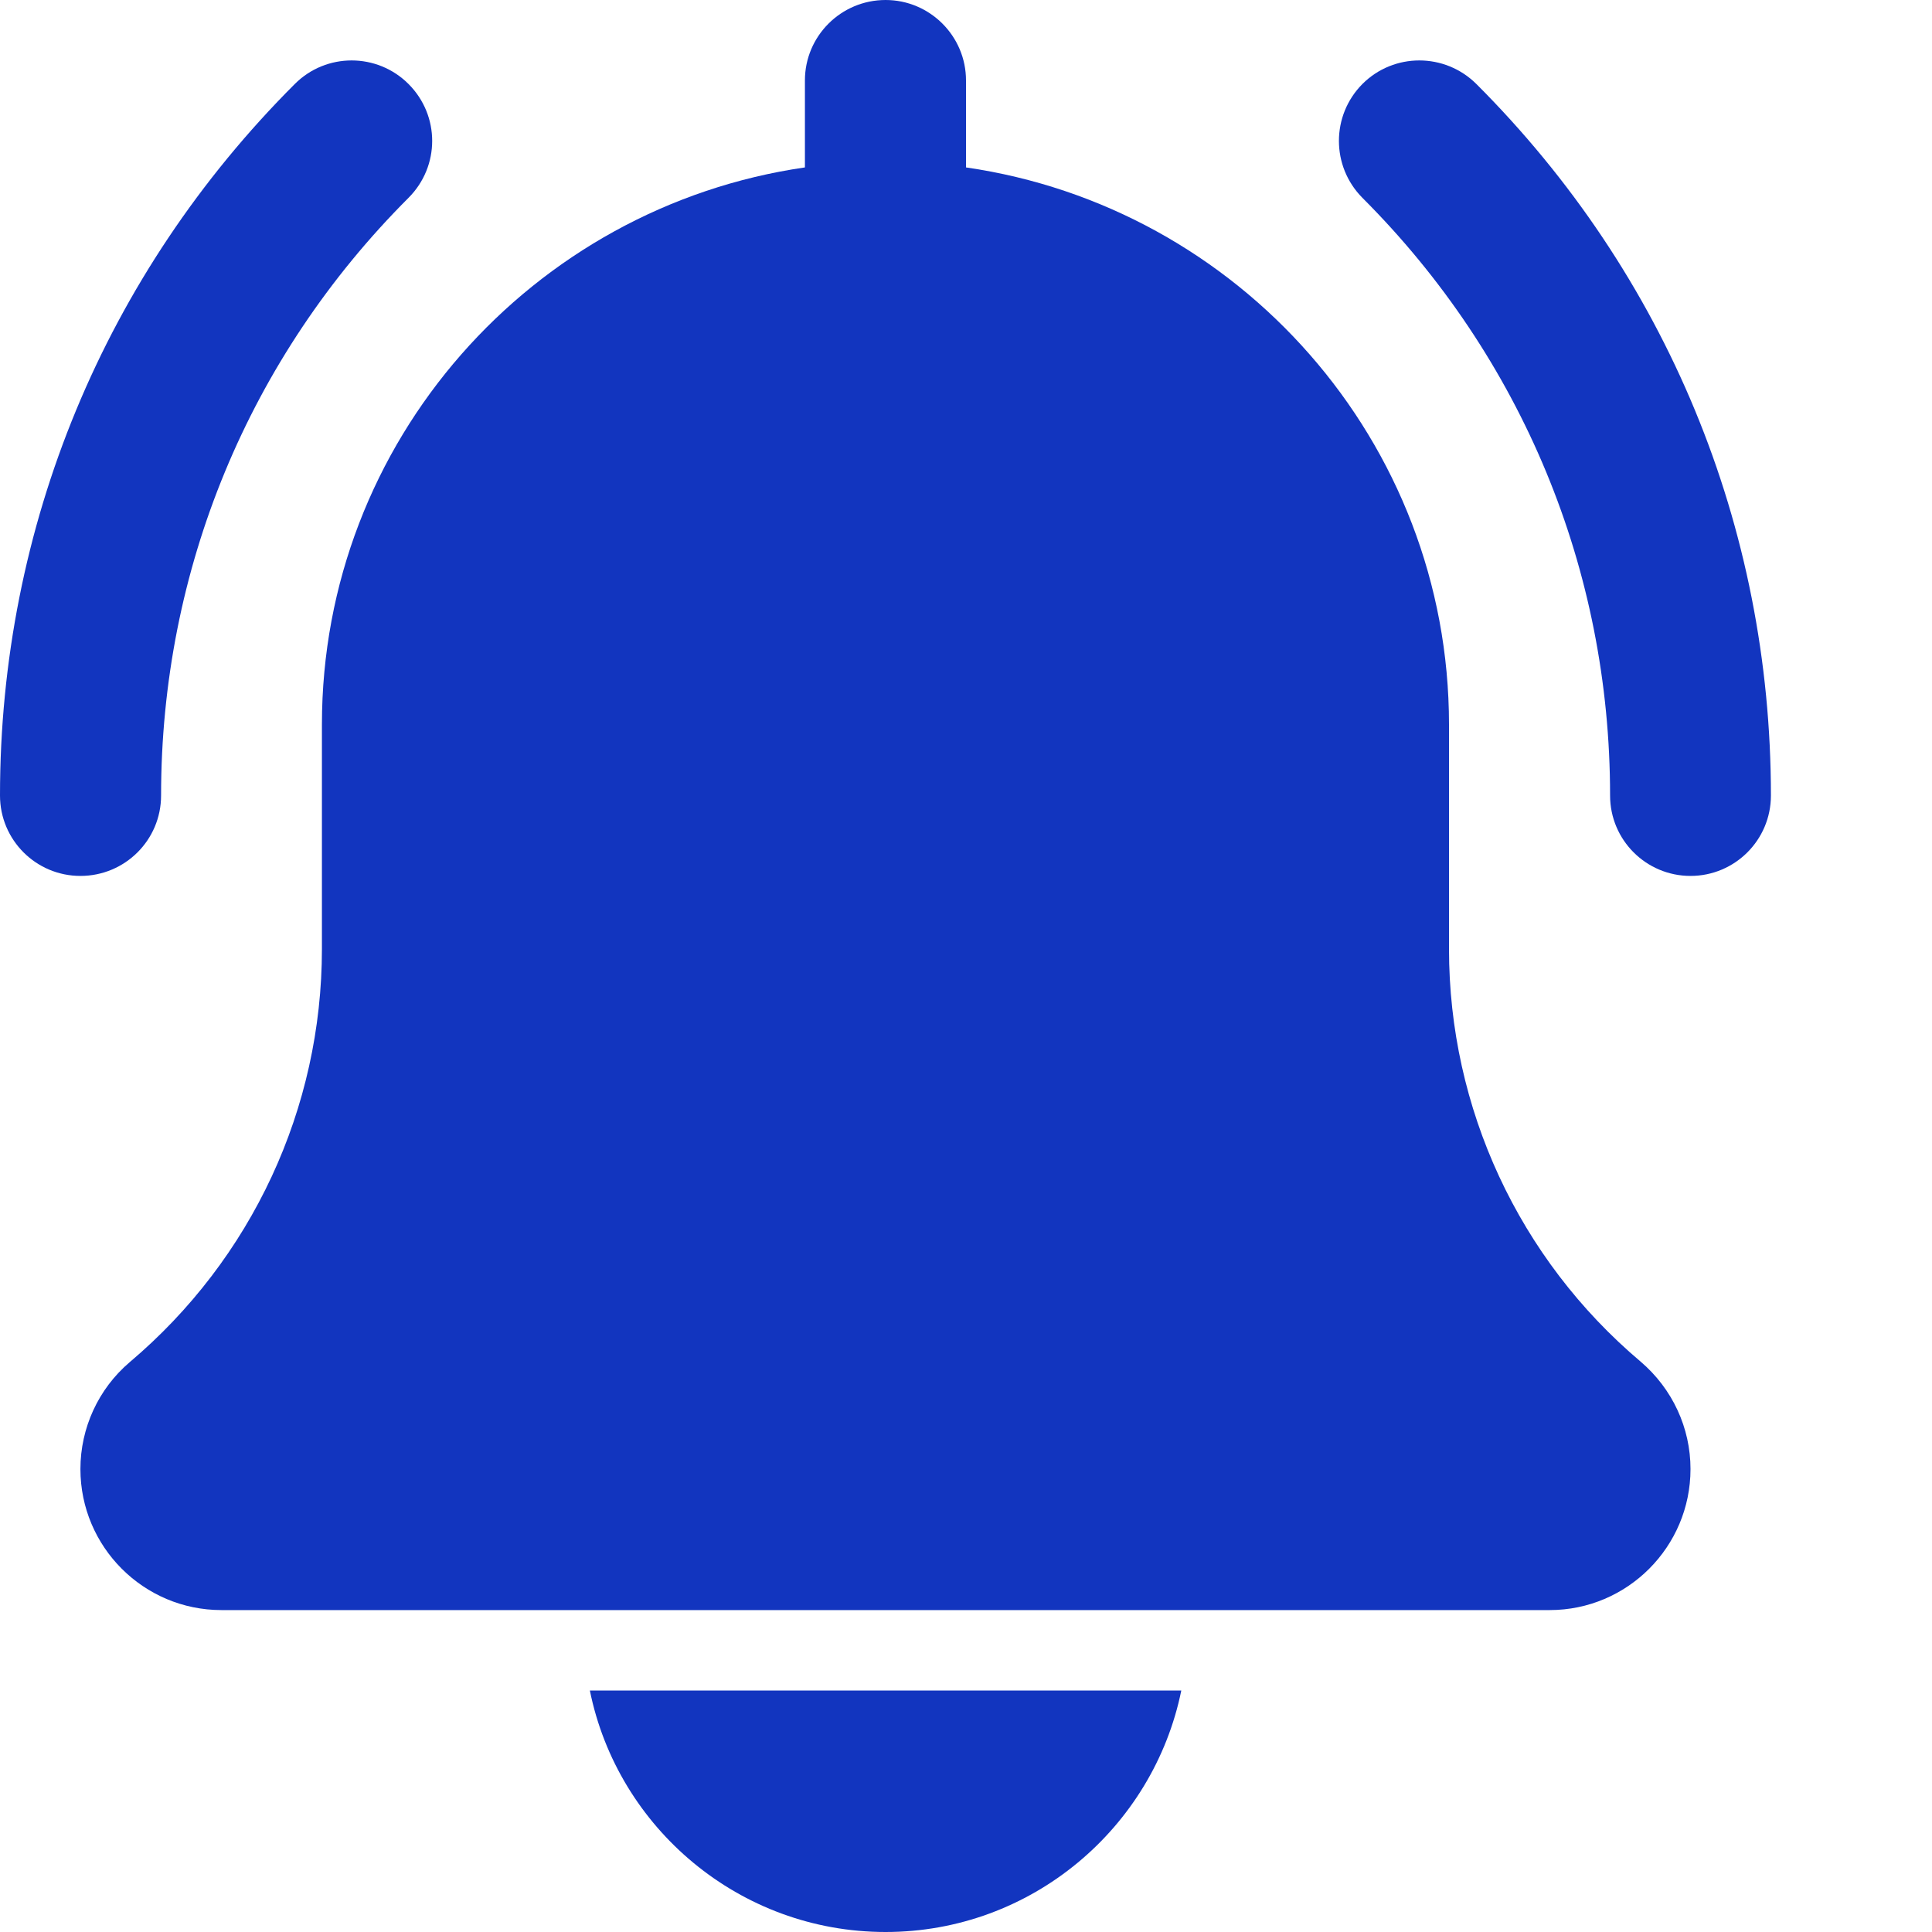
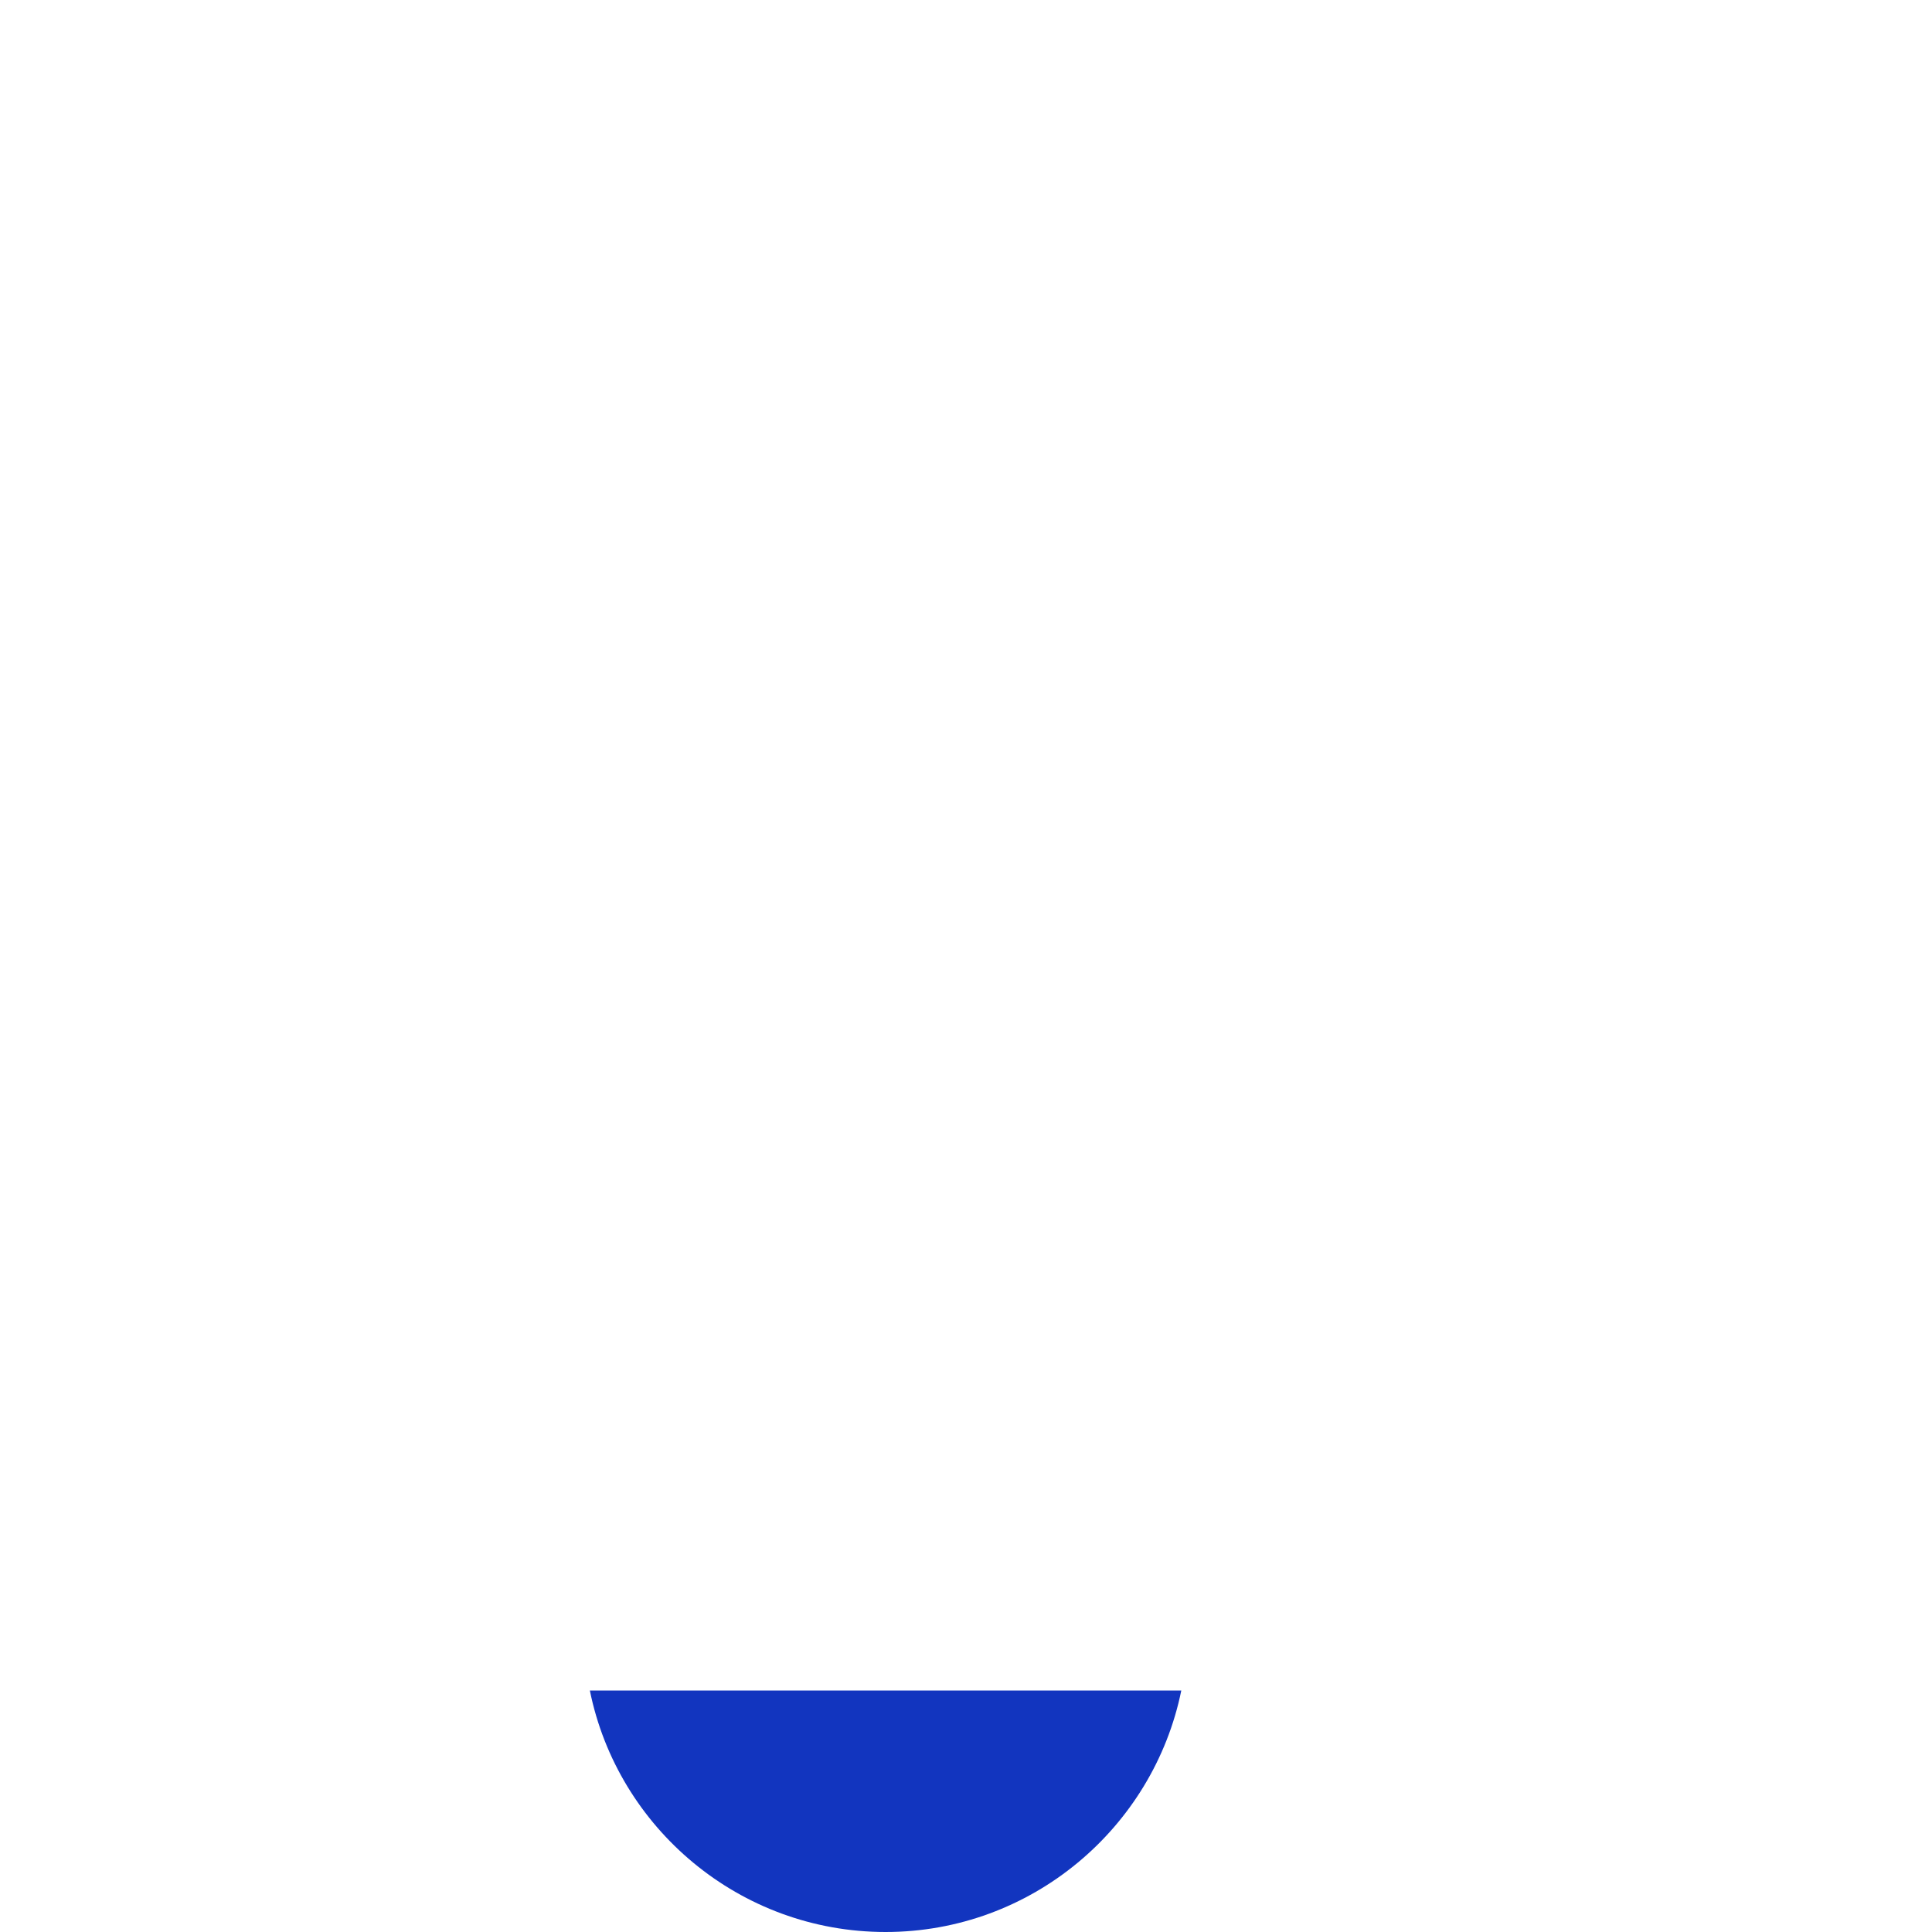
<svg xmlns="http://www.w3.org/2000/svg" width="32pt" height="32pt" viewBox="0 0 32 32" version="1.1">
  <g id="surface1">
-     <path style=" stroke:none;fill-rule:nonzero;fill:rgb(7.059%,20.784%,74.902%);fill-opacity:1;" d="M 28 14.508 C 27.266 14.508 26.668 13.914 26.668 13.176 C 26.668 9.438 25.211 5.922 22.566 3.277 C 22.047 2.754 22.047 1.914 22.566 1.391 C 23.086 0.871 23.93 0.871 24.453 1.391 C 27.602 4.539 29.332 8.723 29.332 13.176 C 29.332 13.914 28.734 14.508 28 14.508 Z M 28 14.508 " />
-     <path style=" stroke:none;fill-rule:nonzero;fill:rgb(7.059%,20.784%,74.902%);fill-opacity:1;" d="M 1.332 14.508 C 0.598 14.508 0 13.914 0 13.176 C 0 8.723 1.734 4.539 4.883 1.391 C 5.402 0.871 6.246 0.871 6.766 1.391 C 7.289 1.914 7.289 2.754 6.766 3.277 C 4.121 5.922 2.668 9.438 2.668 13.176 C 2.668 13.914 2.07 14.508 1.332 14.508 Z M 1.332 14.508 " />
-     <path style=" stroke:none;fill-rule:nonzero;fill:rgb(7.059%,20.784%,74.902%);fill-opacity:1;" d="M 27.172 22.551 C 25.156 20.848 24 18.355 24 15.719 L 24 12 C 24 7.309 20.516 3.426 16 2.773 L 16 1.332 C 16 0.598 15.402 0 14.668 0 C 13.93 0 13.332 0.598 13.332 1.332 L 13.332 2.773 C 8.816 3.426 5.332 7.309 5.332 12 L 5.332 15.719 C 5.332 18.355 4.176 20.848 2.148 22.562 C 1.629 23.004 1.332 23.652 1.332 24.332 C 1.332 25.621 2.379 26.668 3.668 26.668 L 25.668 26.668 C 26.953 26.668 28 25.621 28 24.332 C 28 23.652 27.703 23.004 27.172 22.551 Z M 27.172 22.551 " />
    <path style=" stroke:none;fill-rule:nonzero;fill:rgb(7.059%,20.784%,74.902%);fill-opacity:1;" d="M 14.668 32 C 17.082 32 19.102 30.277 19.566 28 L 9.77 28 C 10.23 30.277 12.25 32 14.668 32 Z M 14.668 32 " />
  </g>
</svg>